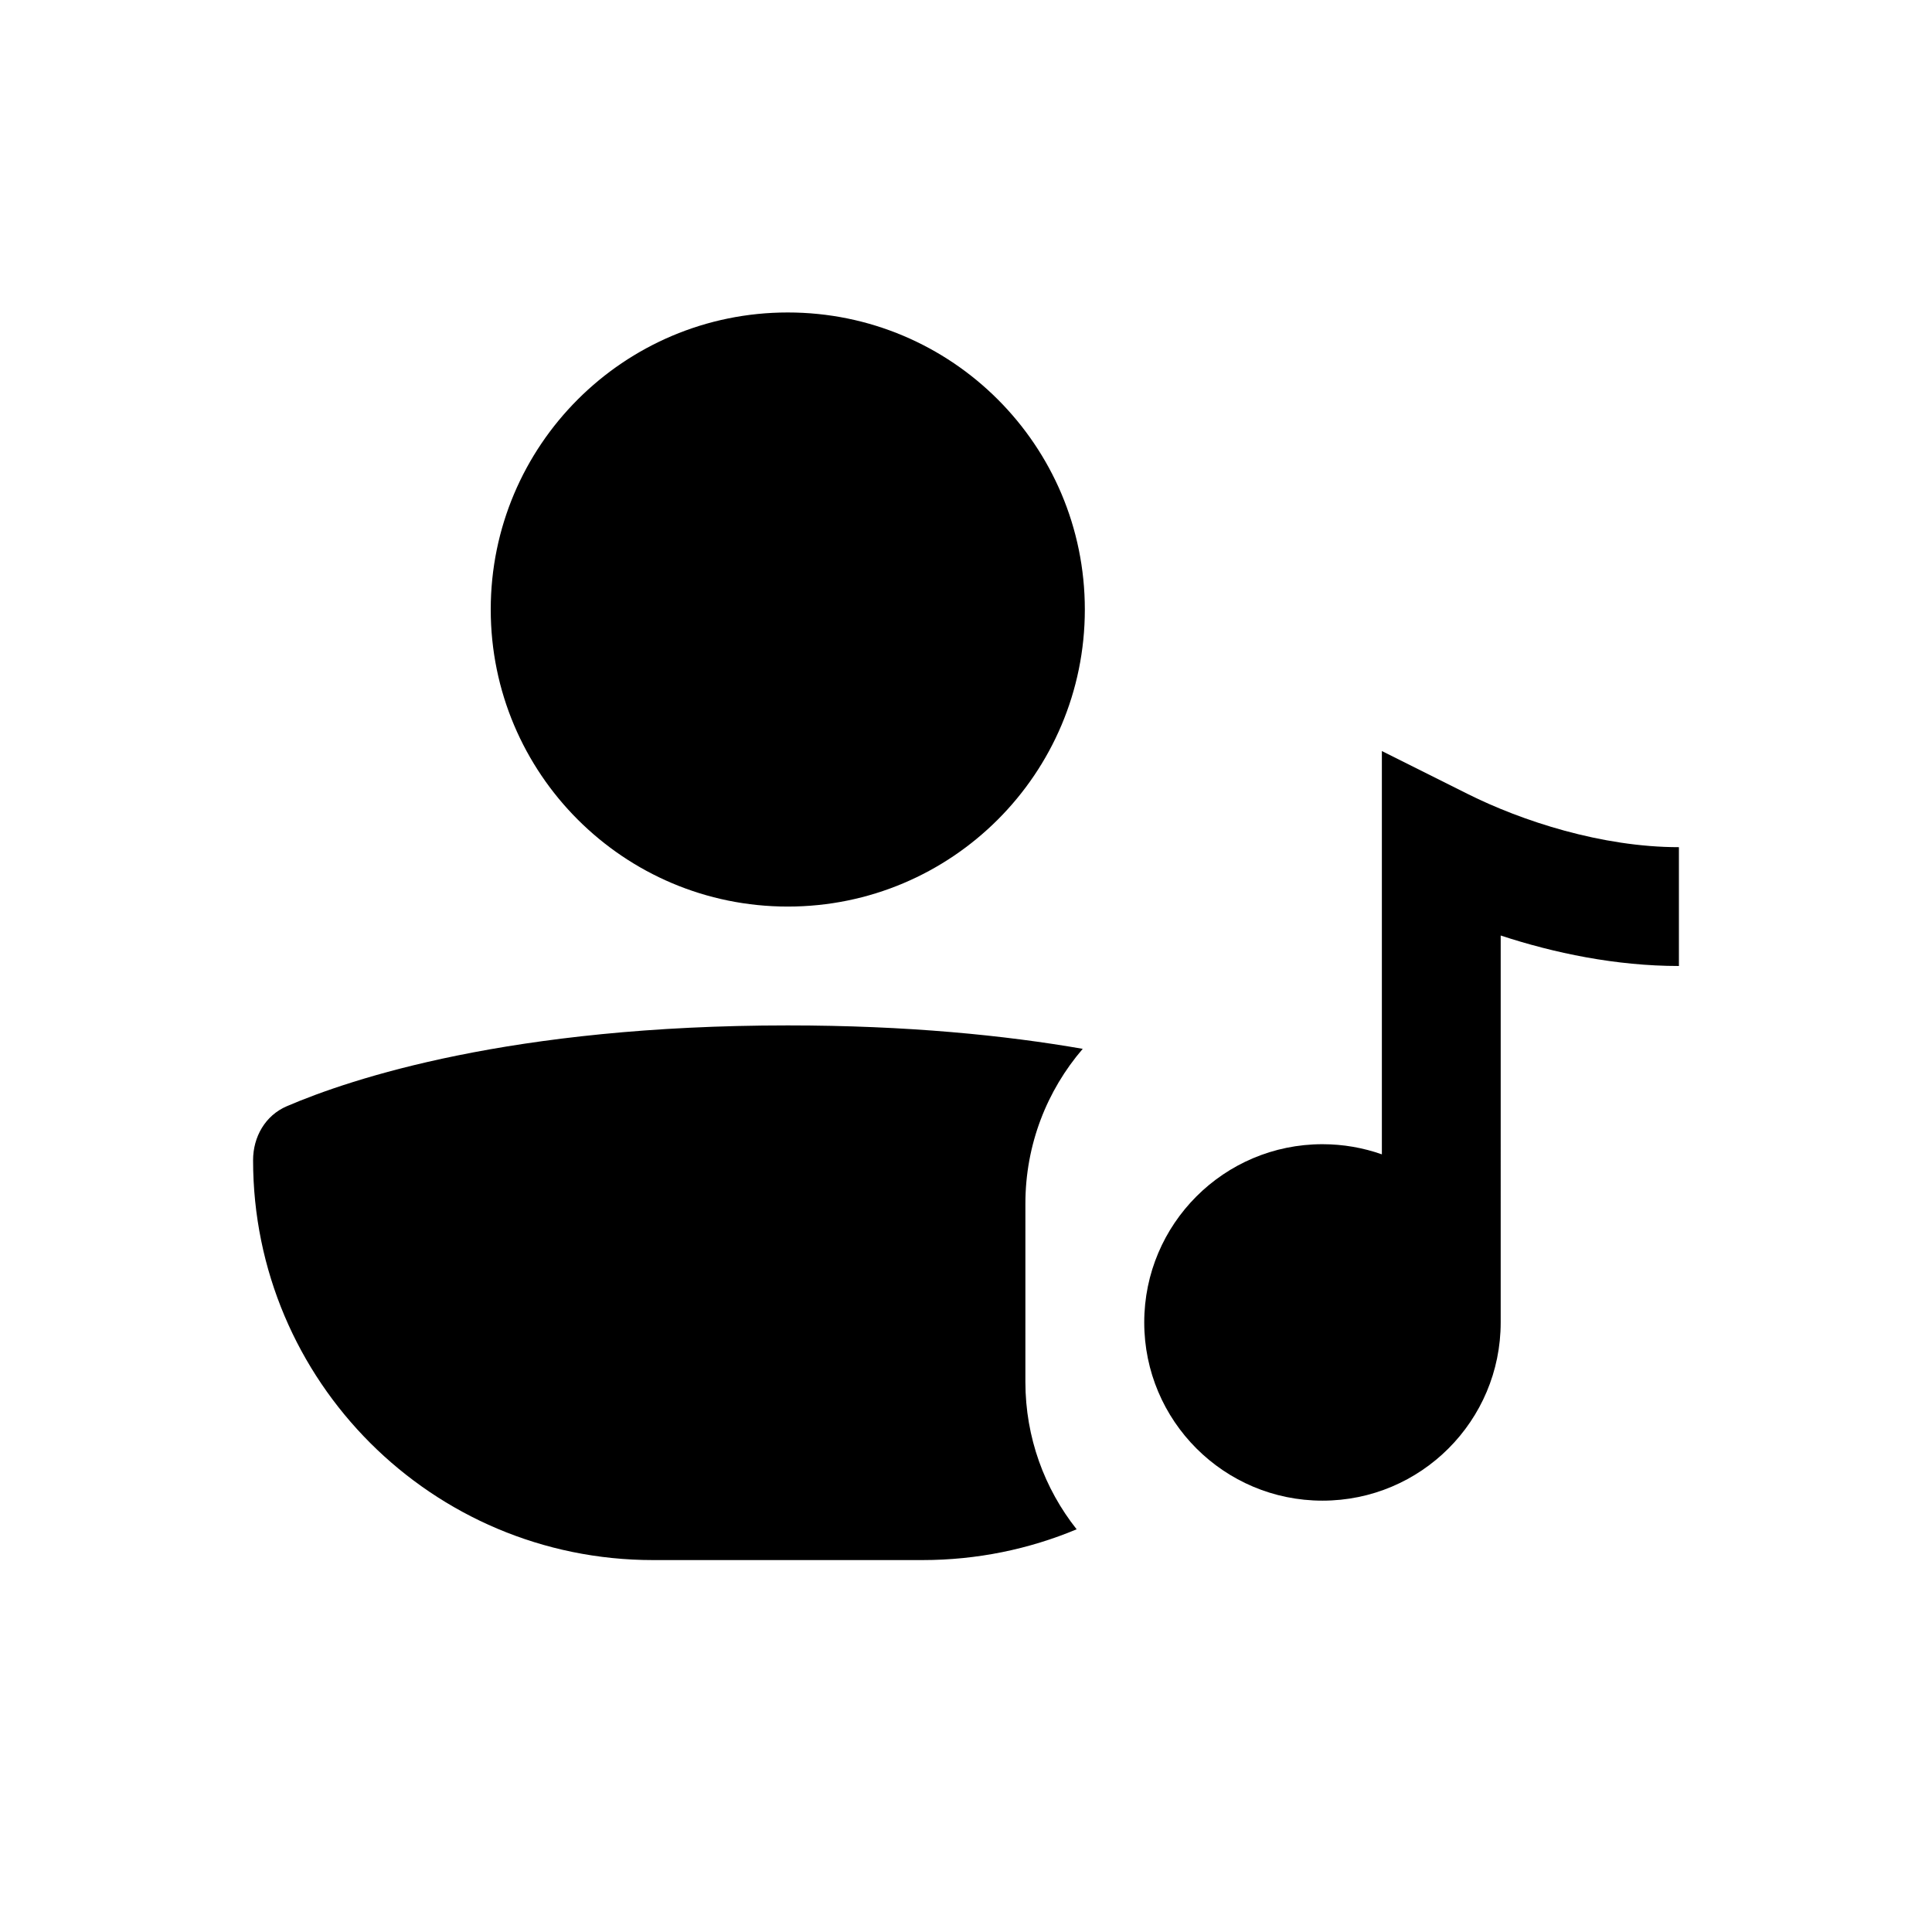
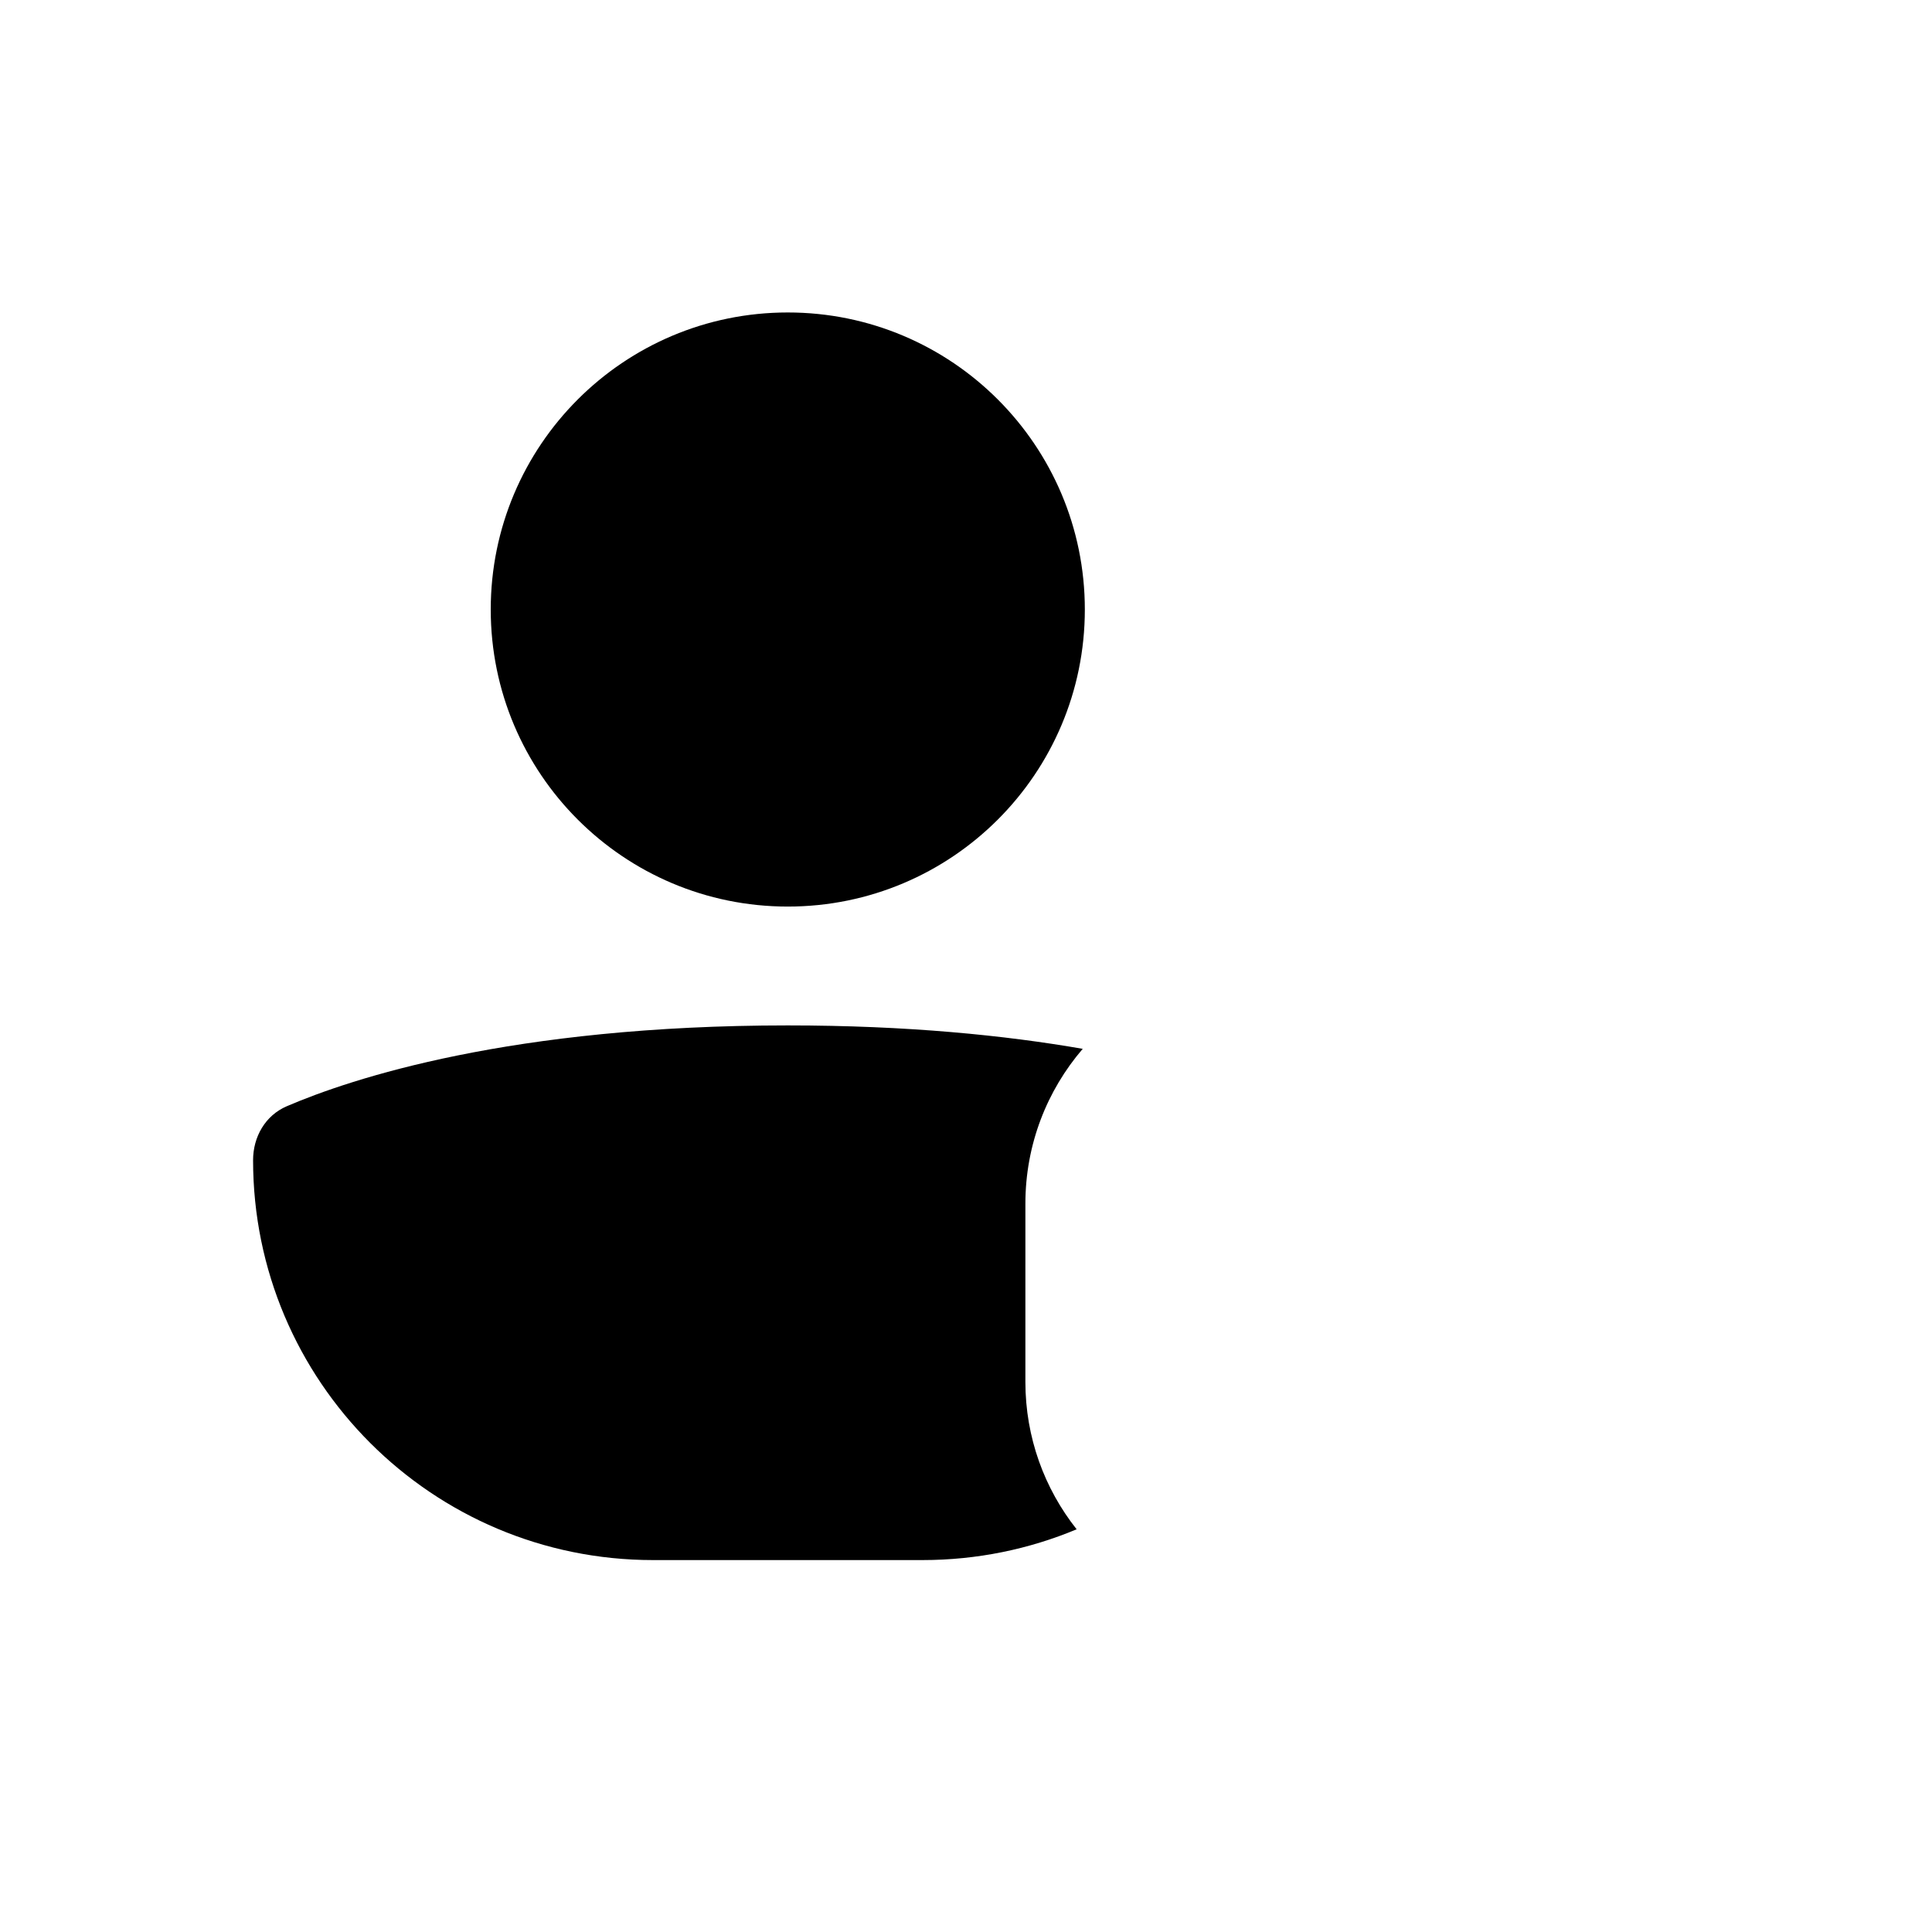
<svg xmlns="http://www.w3.org/2000/svg" fill="#000000" width="800px" height="800px" version="1.1" viewBox="144 144 512 512">
  <g>
    <path d="m352.77 384.25c43.477 0 78.723-35.242 78.723-78.719 0-43.477-35.246-78.723-78.723-78.723s-78.719 35.246-78.719 78.723c0 43.477 35.242 78.719 78.719 78.719z" />
    <path d="m415.74 462.98c0-15.672 5.723-30.004 15.195-41.027-20.582-3.578-46.484-6.207-78.172-6.207-73.336 0-115.69 14.082-132.78 21.426-5.676 2.438-8.914 8.109-8.914 14.285 0 58.535 47.449 105.98 105.98 105.98h71.426c14.477 0 28.277-2.902 40.848-8.156-8.508-10.738-13.586-24.312-13.586-39.074z" />
-     <path d="m541.7 391.92c14.16 4.66 30.559 8.078 47.23 8.078v-31.488c-20.48 0-41.664-6.949-55.934-14.082l-22.785-11.395v106.88c-4.926-1.738-10.223-2.688-15.746-2.688-26.086 0-47.23 21.145-47.23 47.23 0 26.09 21.145 47.234 47.23 47.234 26.09 0 47.234-21.145 47.234-47.234z" />
  </g>
</svg>